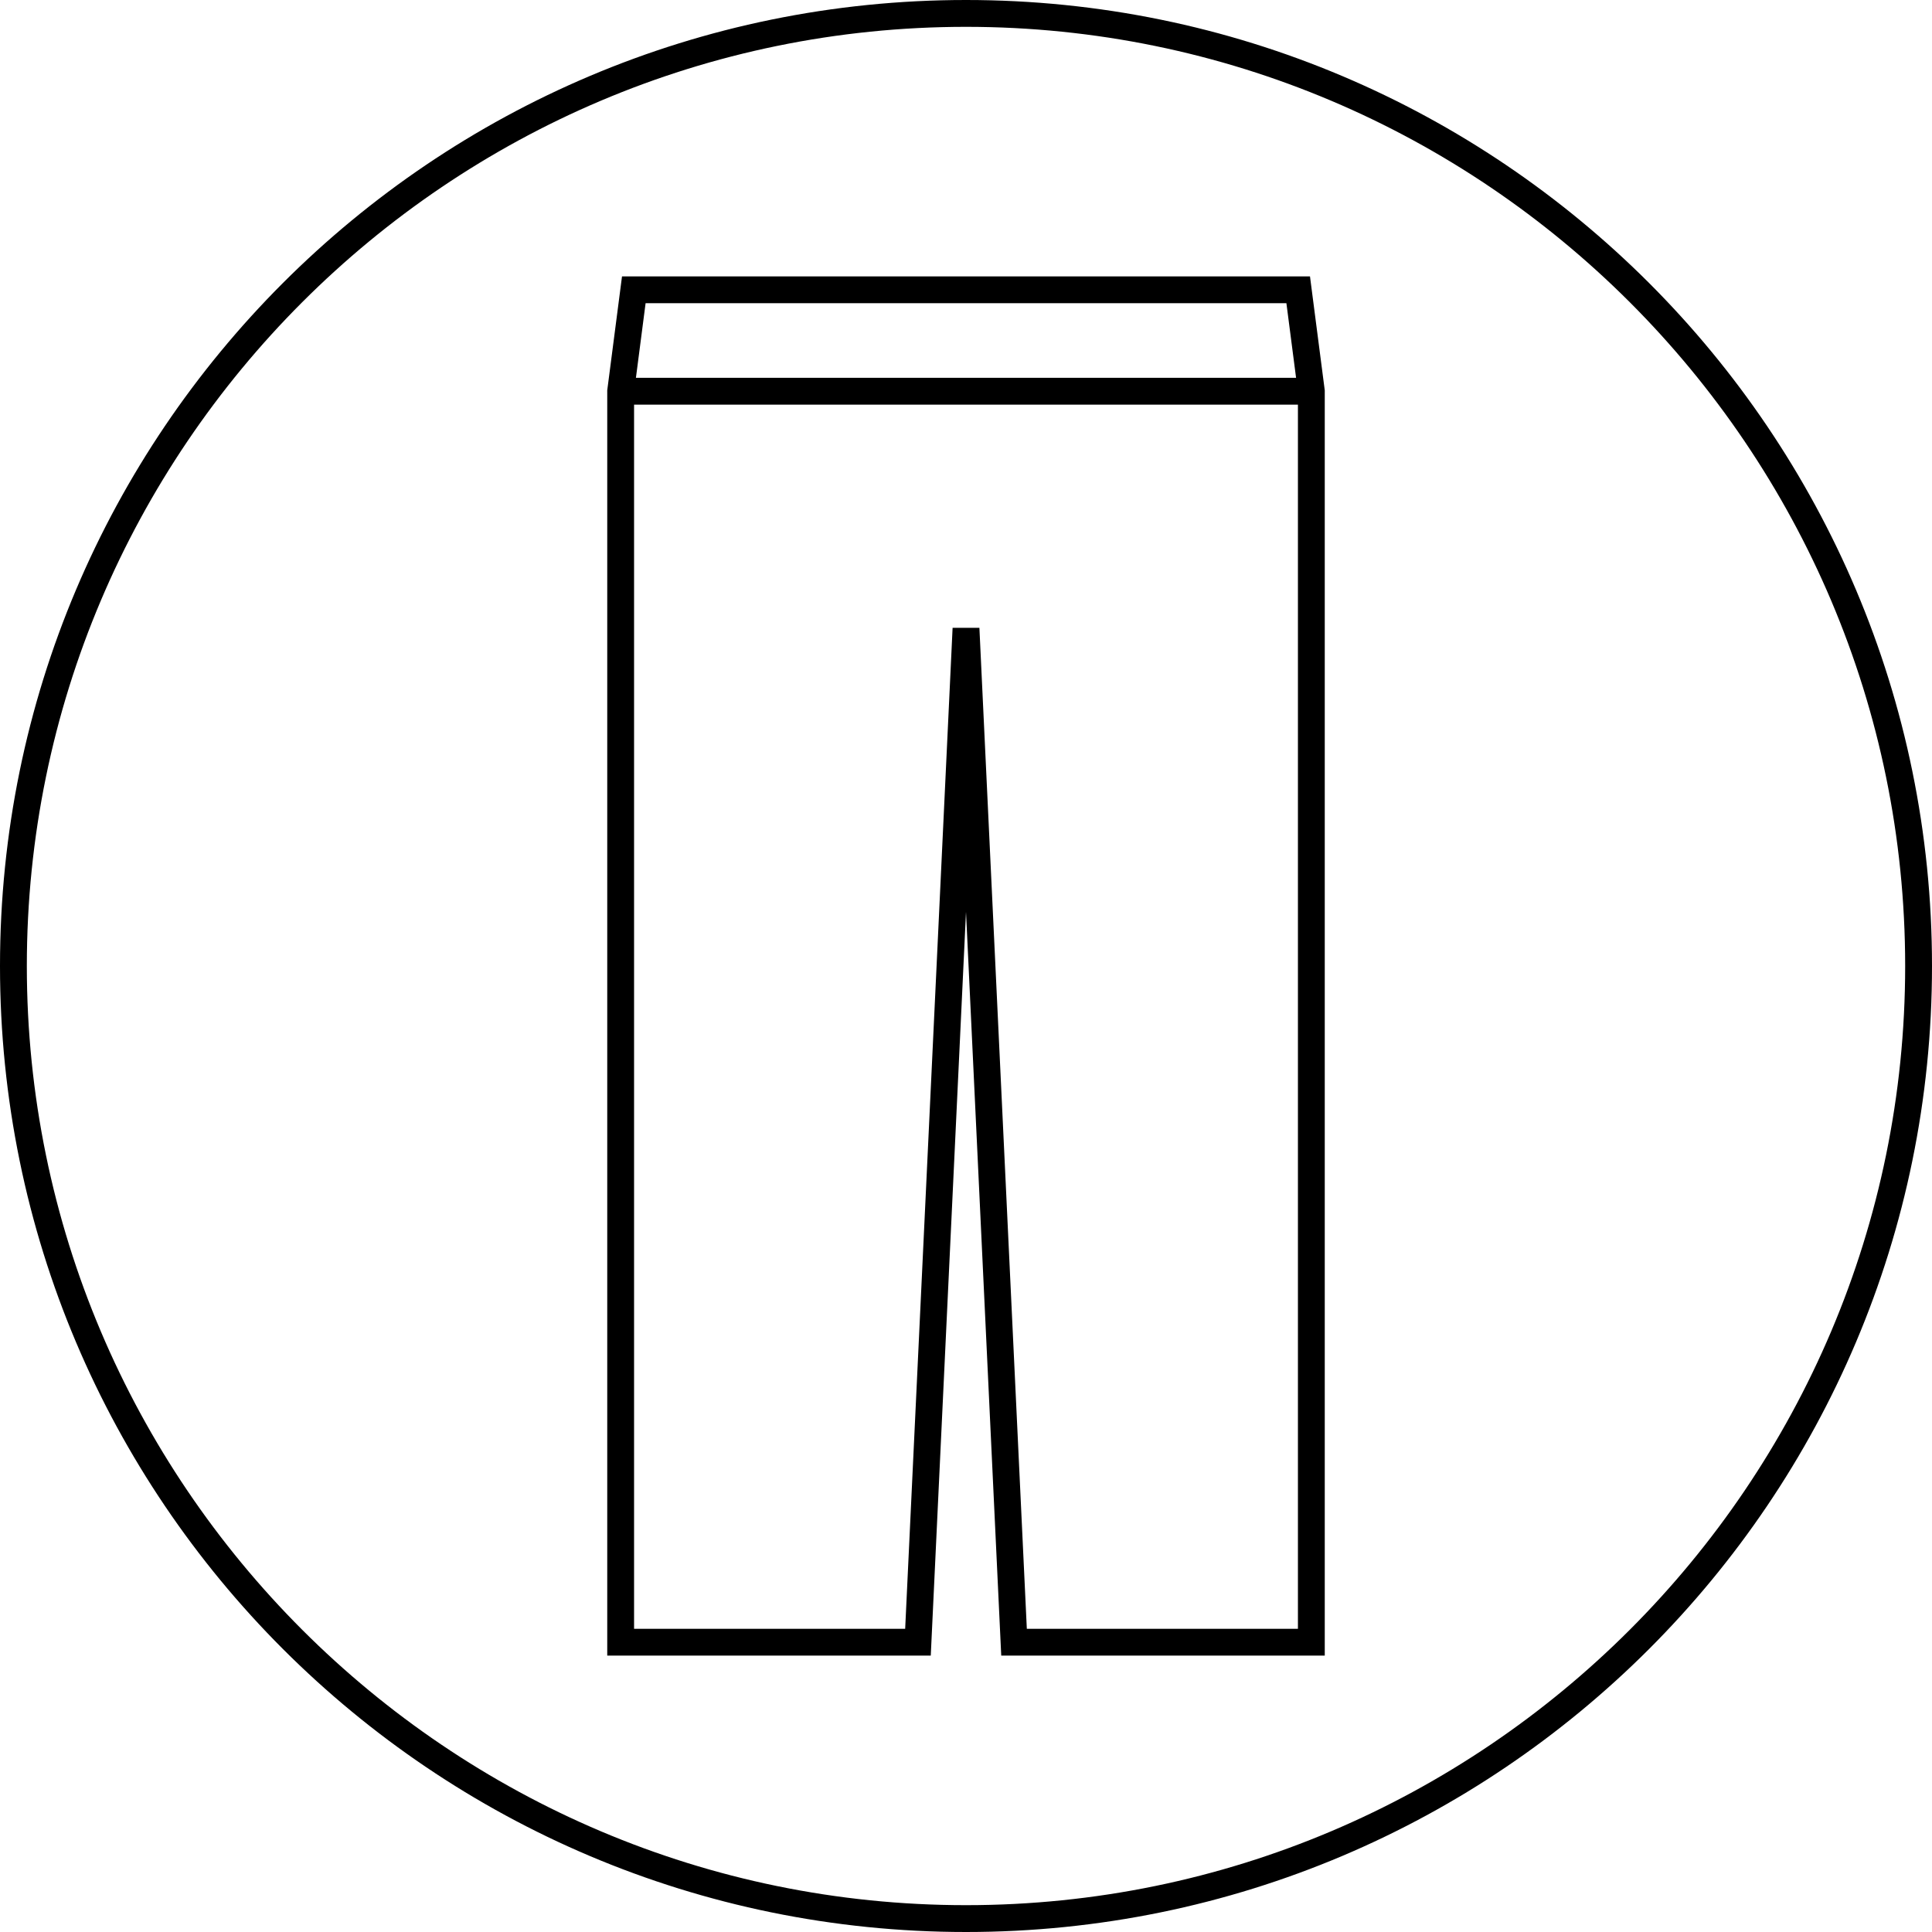
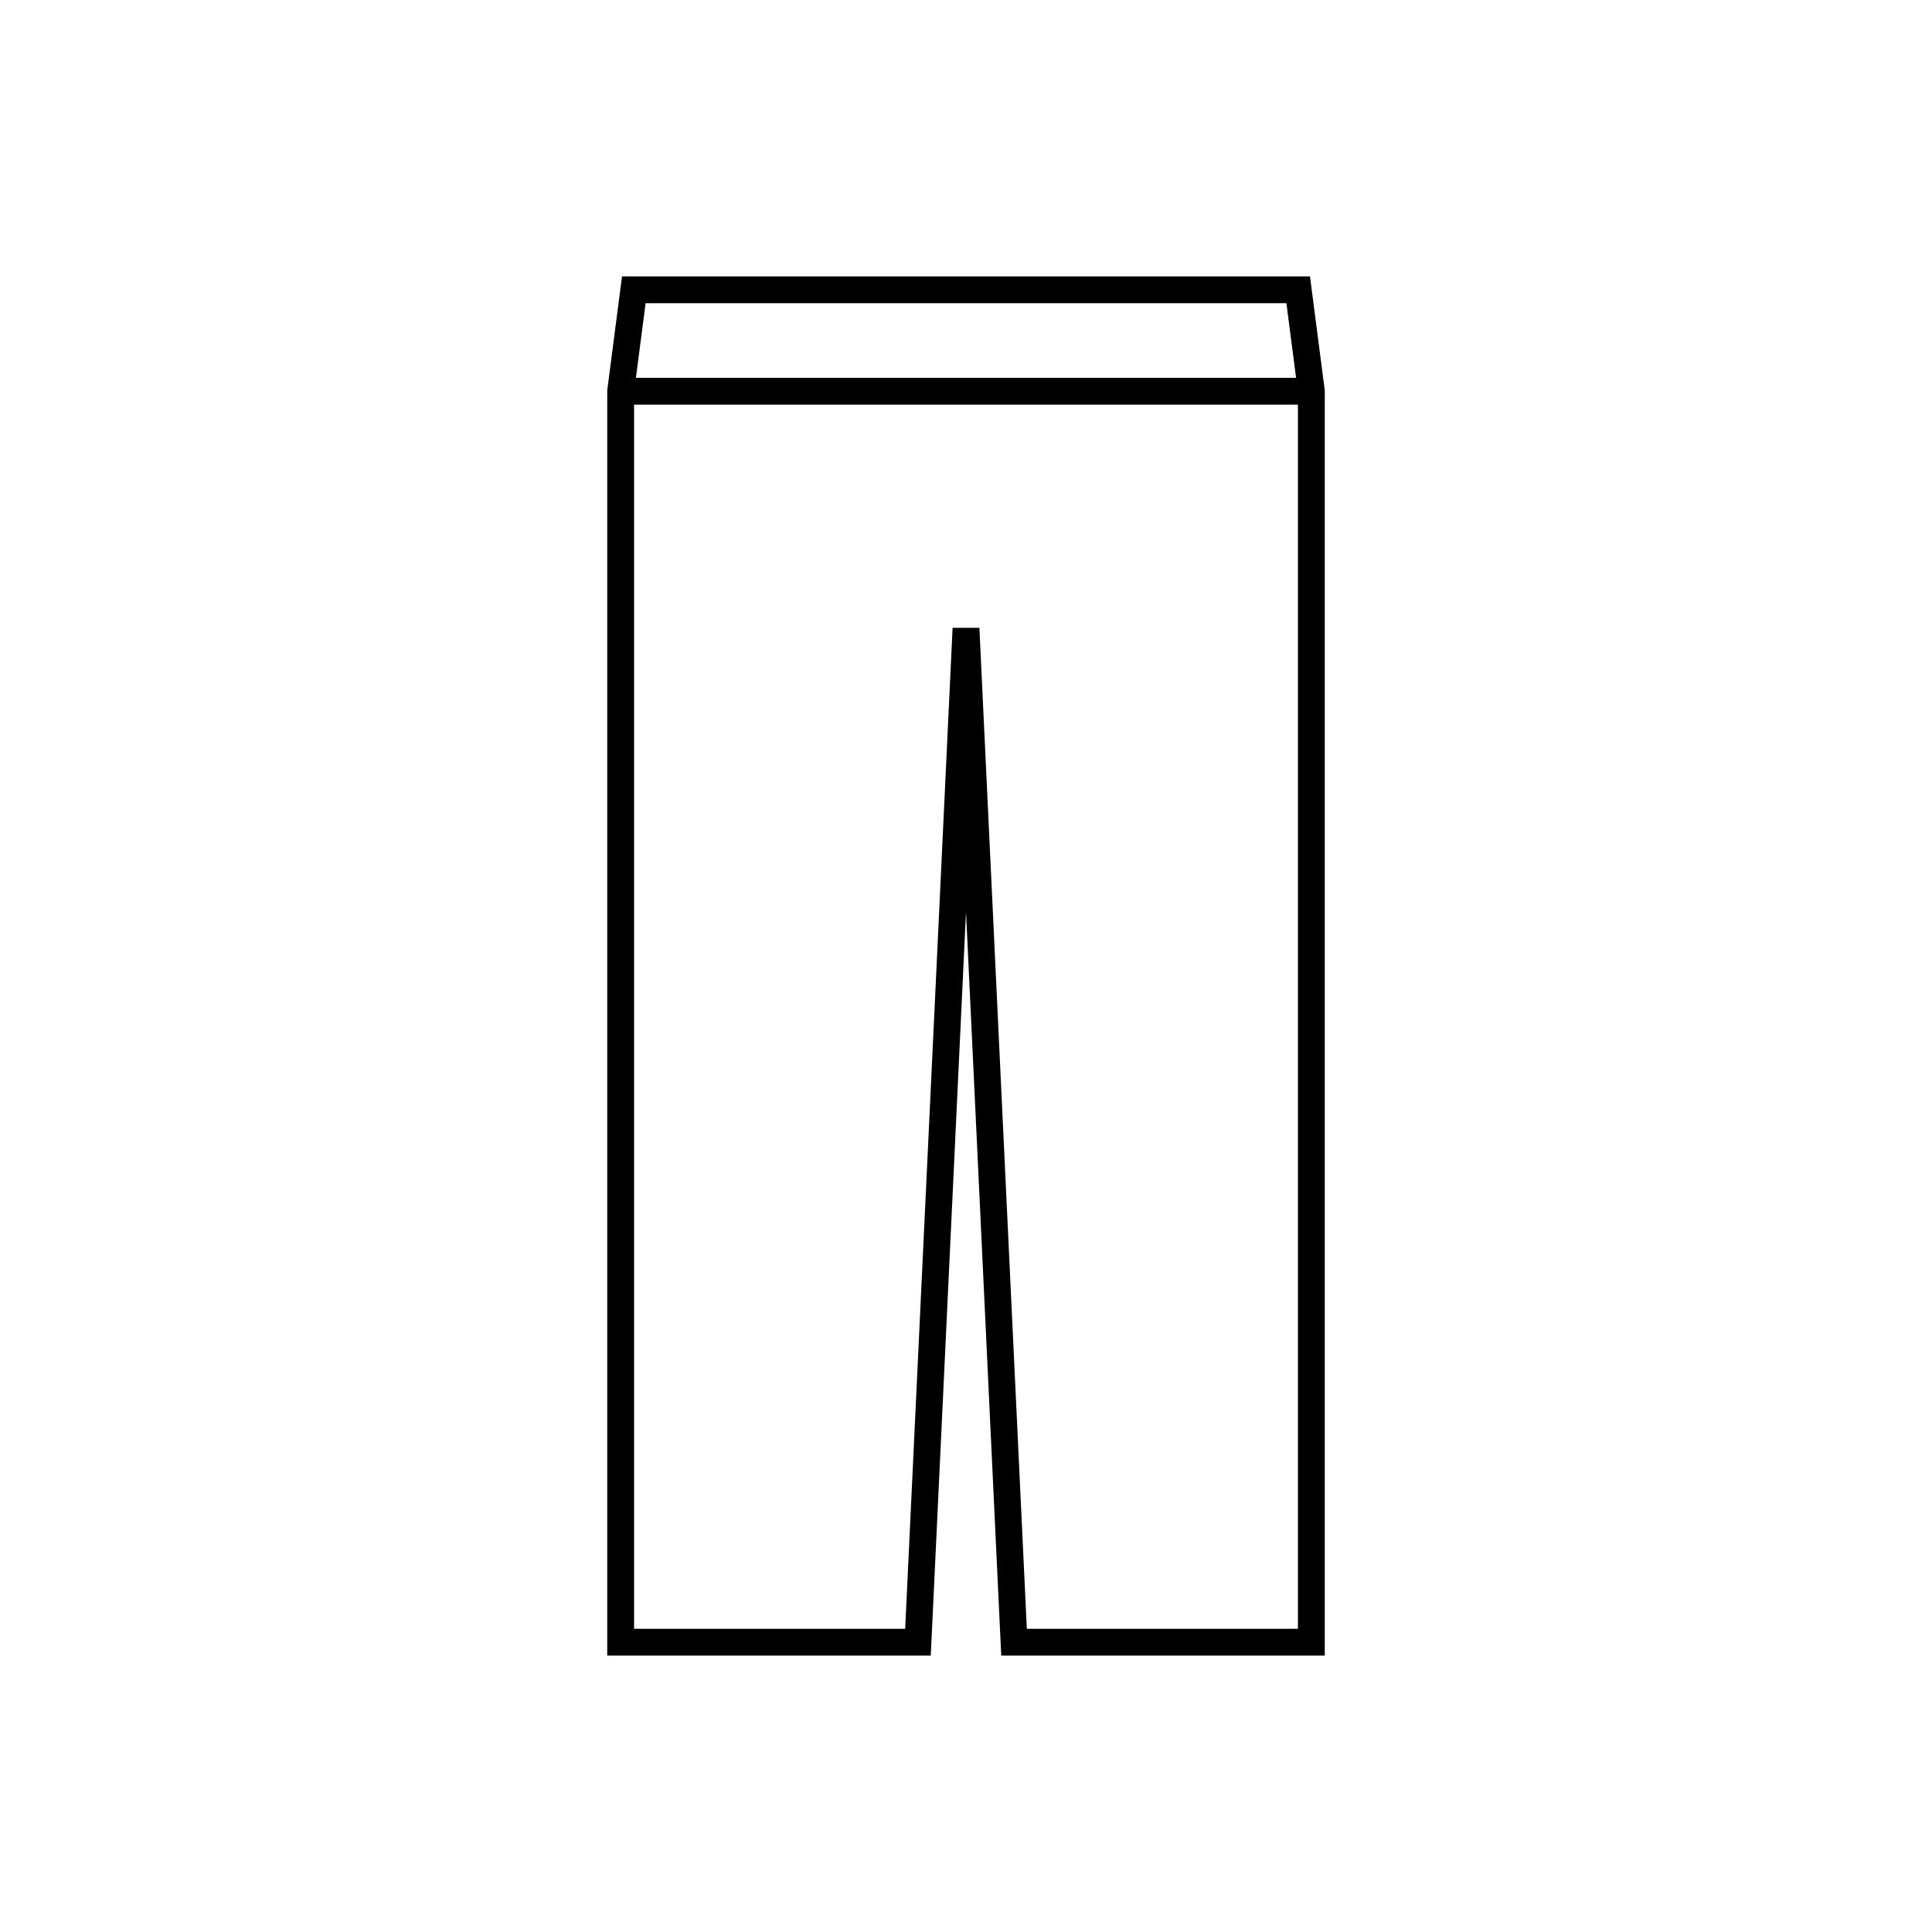
<svg xmlns="http://www.w3.org/2000/svg" version="1.1" id="Layer_1" x="0px" y="0px" viewBox="0 0 72 72" style="enable-background:new 0 0 72 72;" xml:space="preserve">
  <style type="text/css">
	.st0{fill:none;stroke:#000000;stroke-miterlimit:10;}
</style>
  <g>
    <line class="st0" x1="23.32" y1="14.58" x2="48.68" y2="14.58" />
    <polygon class="st0" points="36,23.42 34.21,61.2 23.13,61.2 23.13,14.58 23.62,10.8 48.38,10.8 48.87,14.58 48.87,61.2    37.79,61.2  " />
  </g>
  <g>
-     <path d="M36,1c19.3,0,35,15.7,35,35S55.3,71,36,71S1,55.3,1,36S16.7,1,36,1 M36,0C16.12,0,0,16.12,0,36s16.12,36,36,36   s36-16.12,36-36S55.88,0,36,0L36,0z" />
-   </g>
+     </g>
</svg>